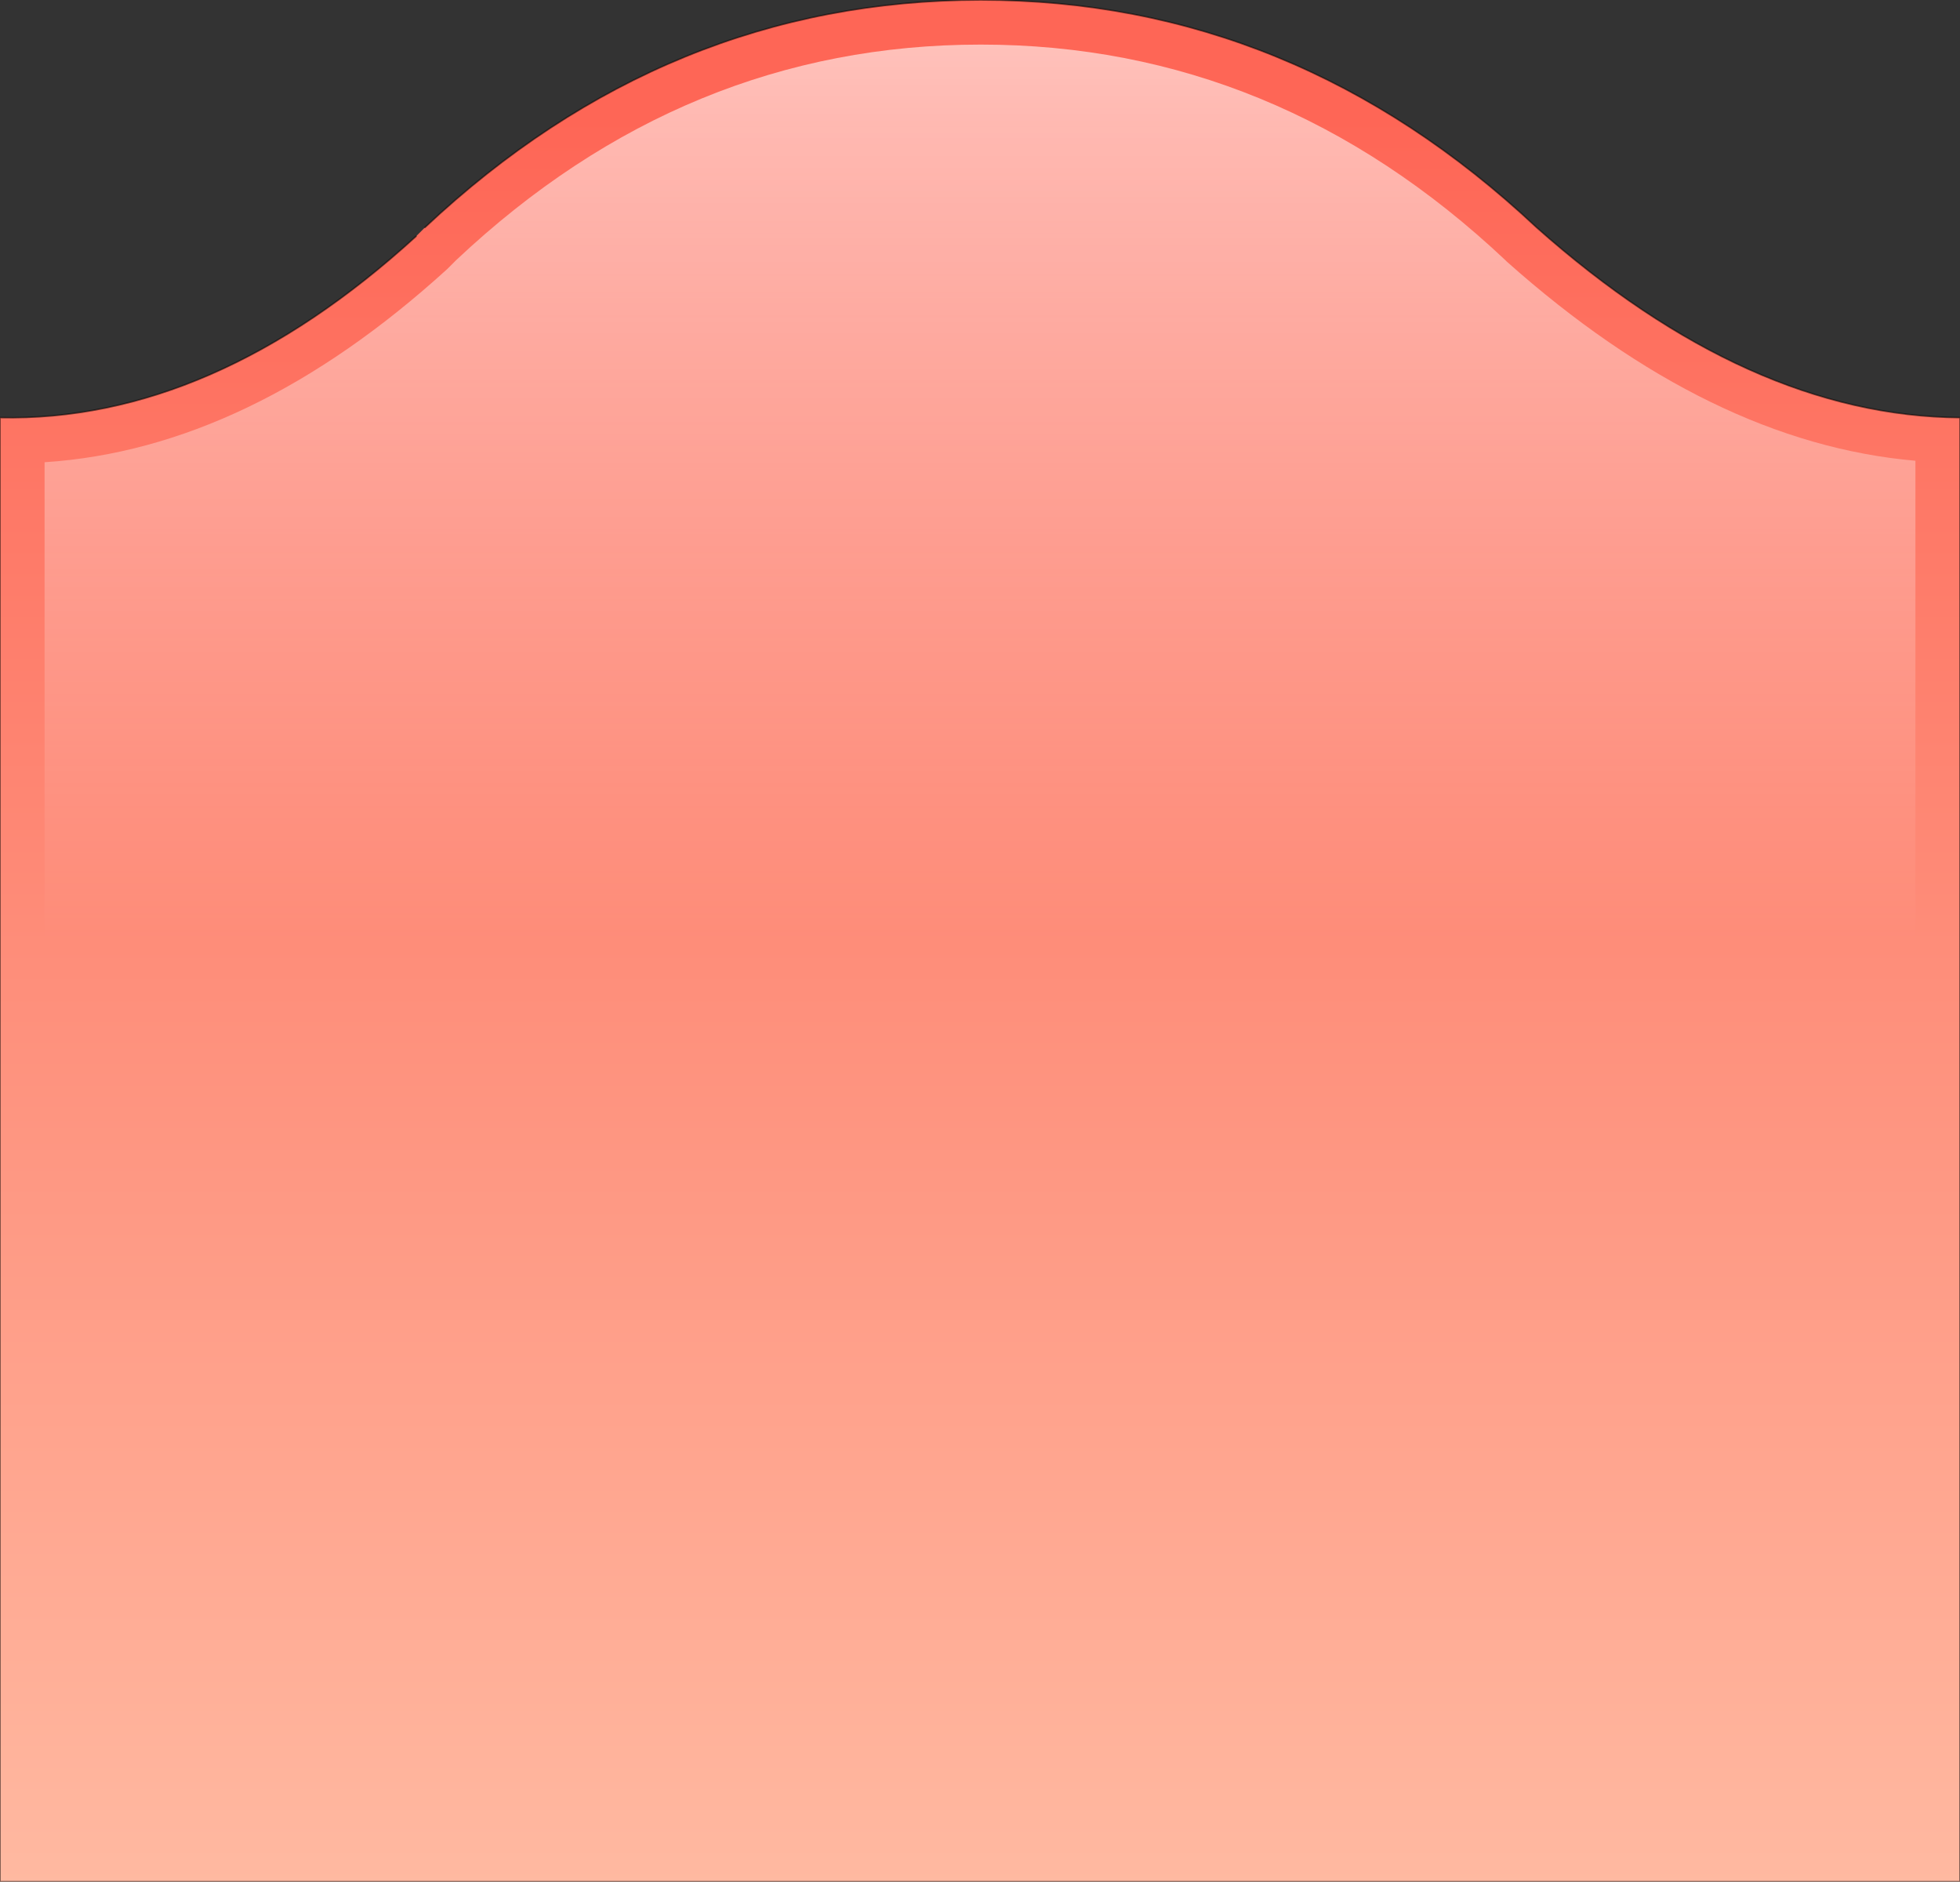
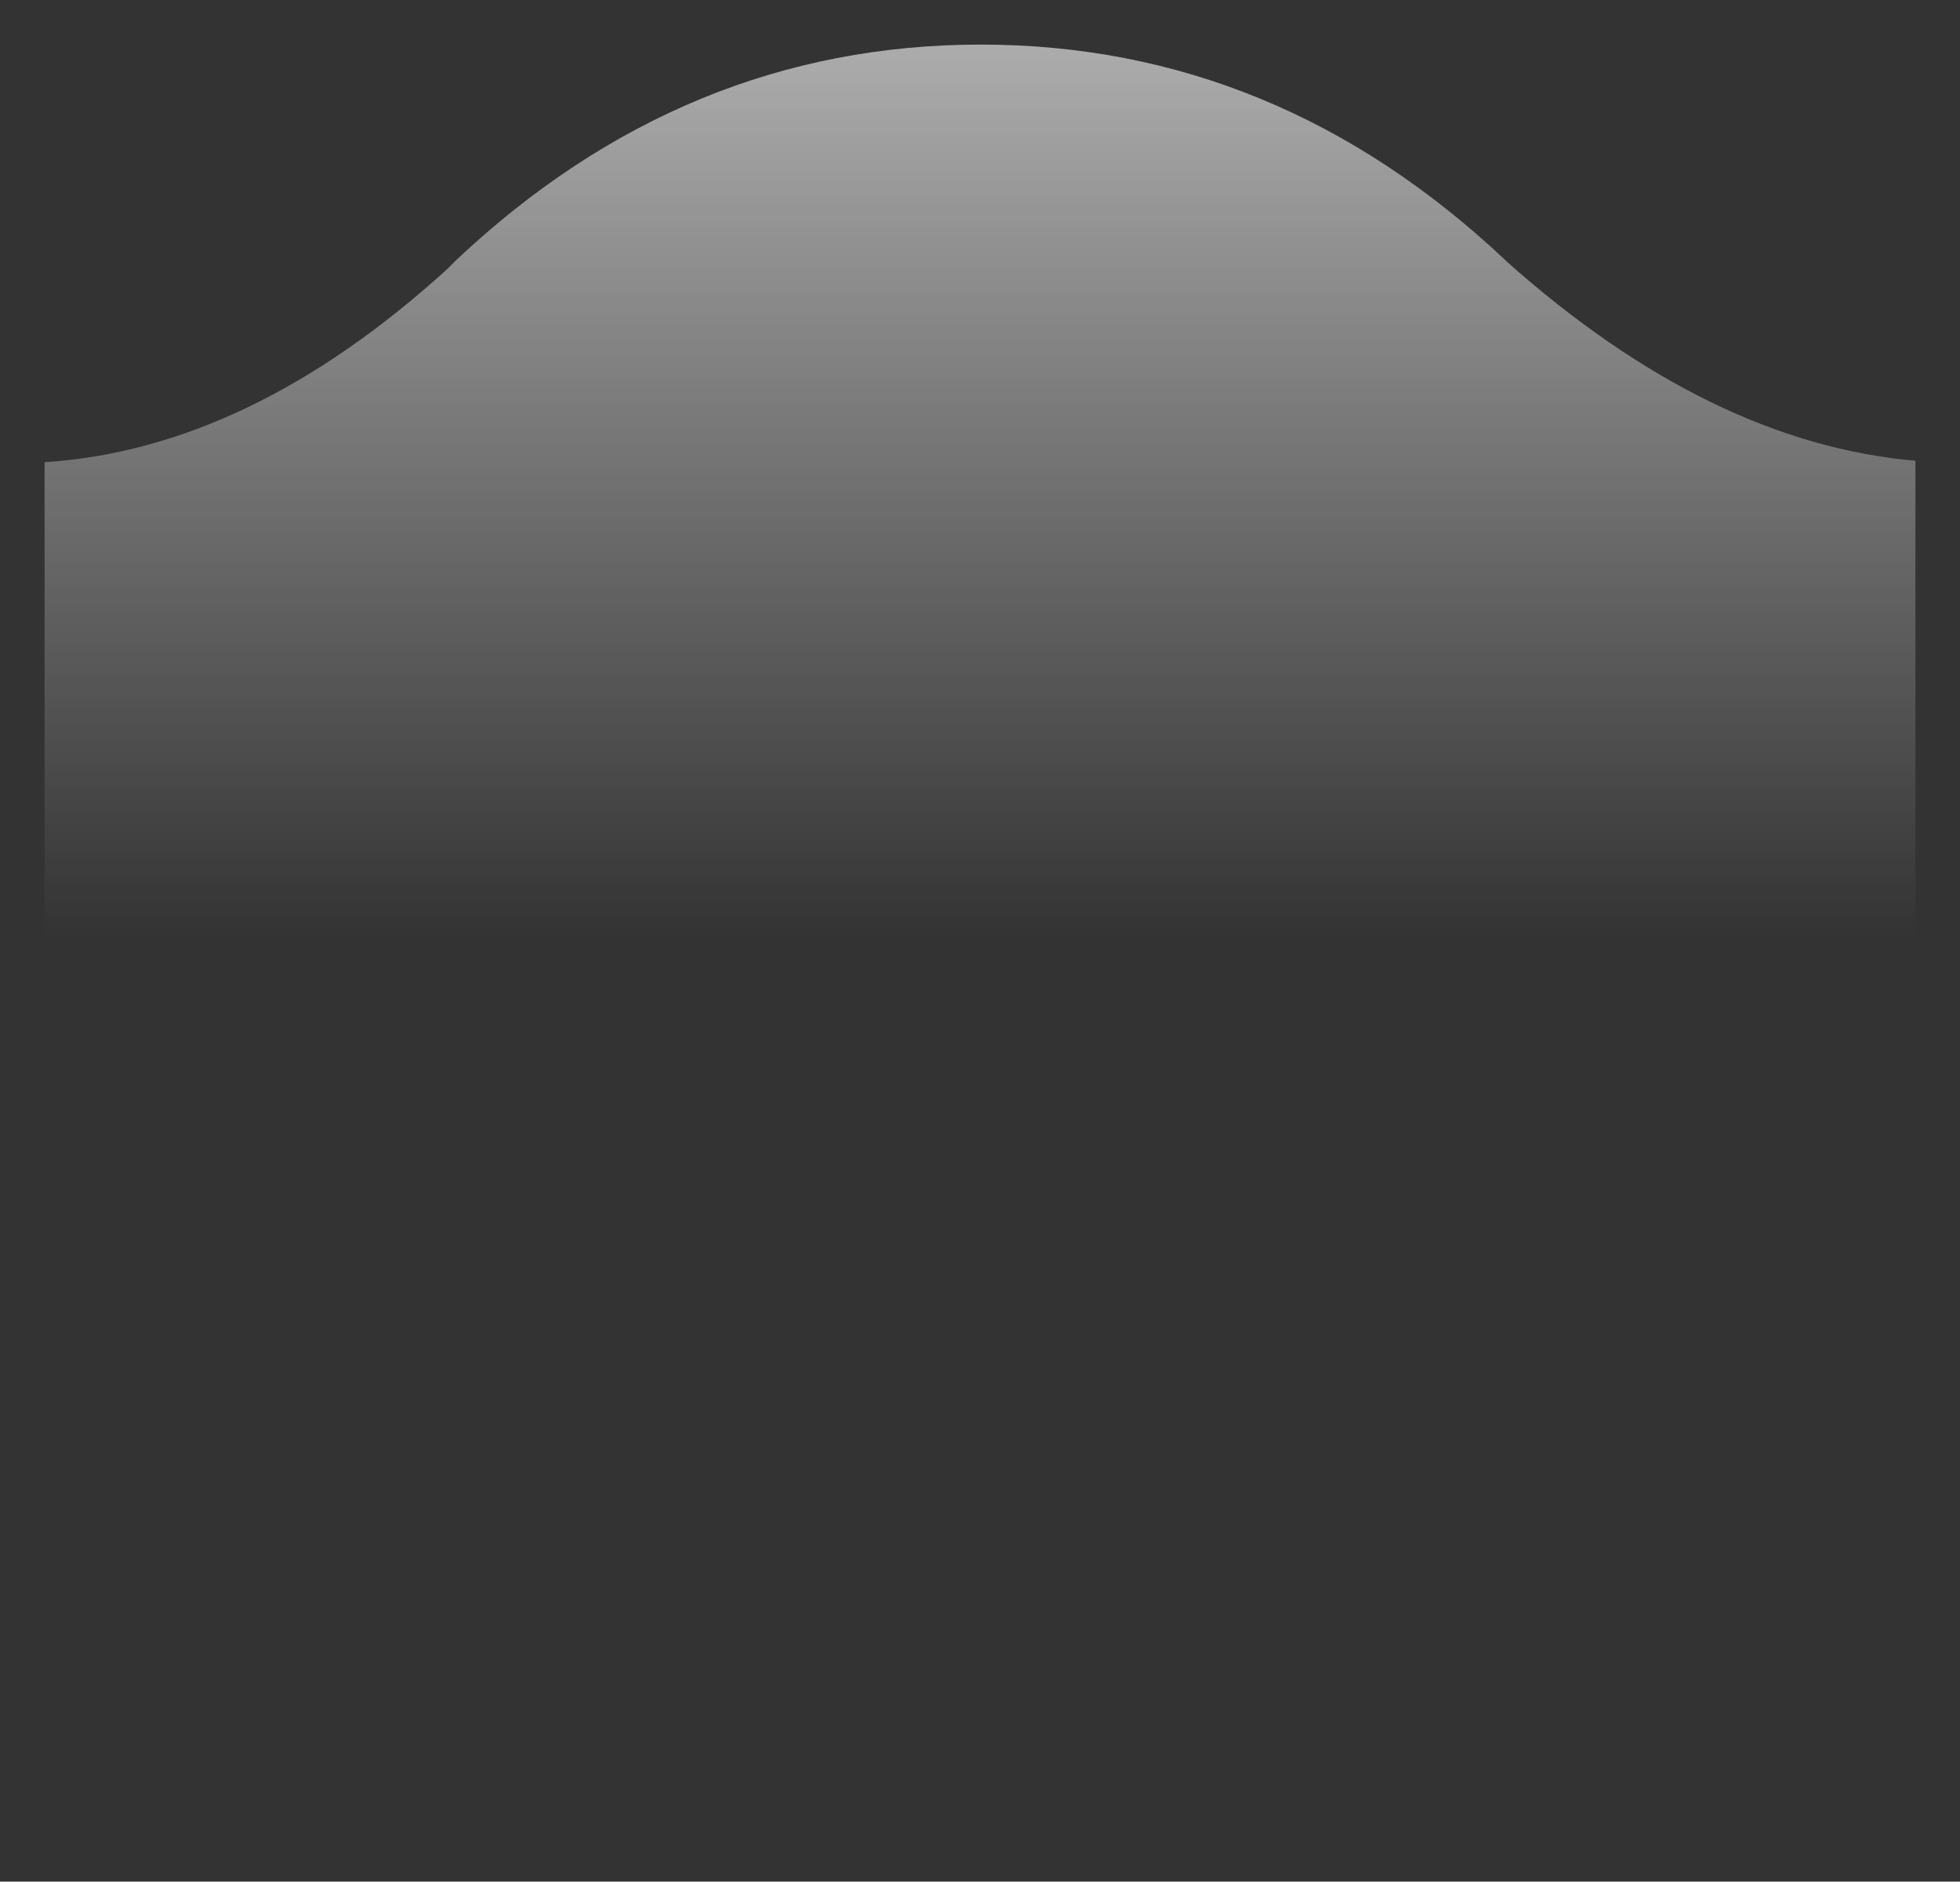
<svg xmlns="http://www.w3.org/2000/svg" height="63.3px" width="65.95px">
  <rect width="100%" height="100%" fill="#333333" stroke="none" />
  <g transform="matrix(1.0, 0.0, 0.0, 1.0, 32.95, 31.65)">
-     <path d="M-18.65 -24.0 Q-10.5 -31.65 0.05 -31.65 10.6 -31.65 18.75 -24.0 25.9 -17.65 33.0 -17.6 L33.0 31.65 -32.95 31.65 -32.95 -17.6 Q-25.8 -17.45 -18.95 -23.7 L-18.65 -24.0" fill="url(#gradient0)" fill-rule="evenodd" stroke="none" />
-     <path d="M-18.65 -24.0 Q-10.5 -31.65 0.05 -31.65 10.6 -31.65 18.75 -24.0 25.9 -17.65 33.0 -17.6 L33.0 31.65 -32.95 31.65 -32.95 -17.6 Q-25.8 -17.45 -18.95 -23.7" fill="none" stroke="#000000" stroke-linecap="round" stroke-linejoin="round" stroke-opacity="0.514" stroke-width="0.05" />
    <path d="M31.5 -16.15 L31.5 30.15 -31.45 30.15 -31.45 -16.1 Q-24.55 -16.55 -17.9 -22.6 L-17.6 -22.9 Q-9.9 -30.15 0.05 -30.15 10.0 -30.15 17.7 -22.9 L17.75 -22.85 Q24.6 -16.75 31.5 -16.15" fill="url(#gradient1)" fill-rule="evenodd" stroke="none" />
  </g>
  <defs>
    <linearGradient gradientTransform="matrix(-1.0E-4, -0.049, 0.04, 0.0, -196.5, 12.4)" gradientUnits="userSpaceOnUse" id="gradient0" spreadMethod="pad" x1="-819.2" x2="819.2">
      <stop offset="0.0" stop-color="#ffd6bb" />
      <stop offset="1.0" stop-color="#fe6656" />
    </linearGradient>
    <linearGradient gradientTransform="matrix(0.0, -0.053, 0.04, 0.0, 129.1, -7.35)" gradientUnits="userSpaceOnUse" id="gradient1" spreadMethod="pad" x1="-819.2" x2="819.2">
      <stop offset="0.416" stop-color="#ffffff" stop-opacity="0.0" />
      <stop offset="1.0" stop-color="#ffffff" />
    </linearGradient>
  </defs>
</svg>